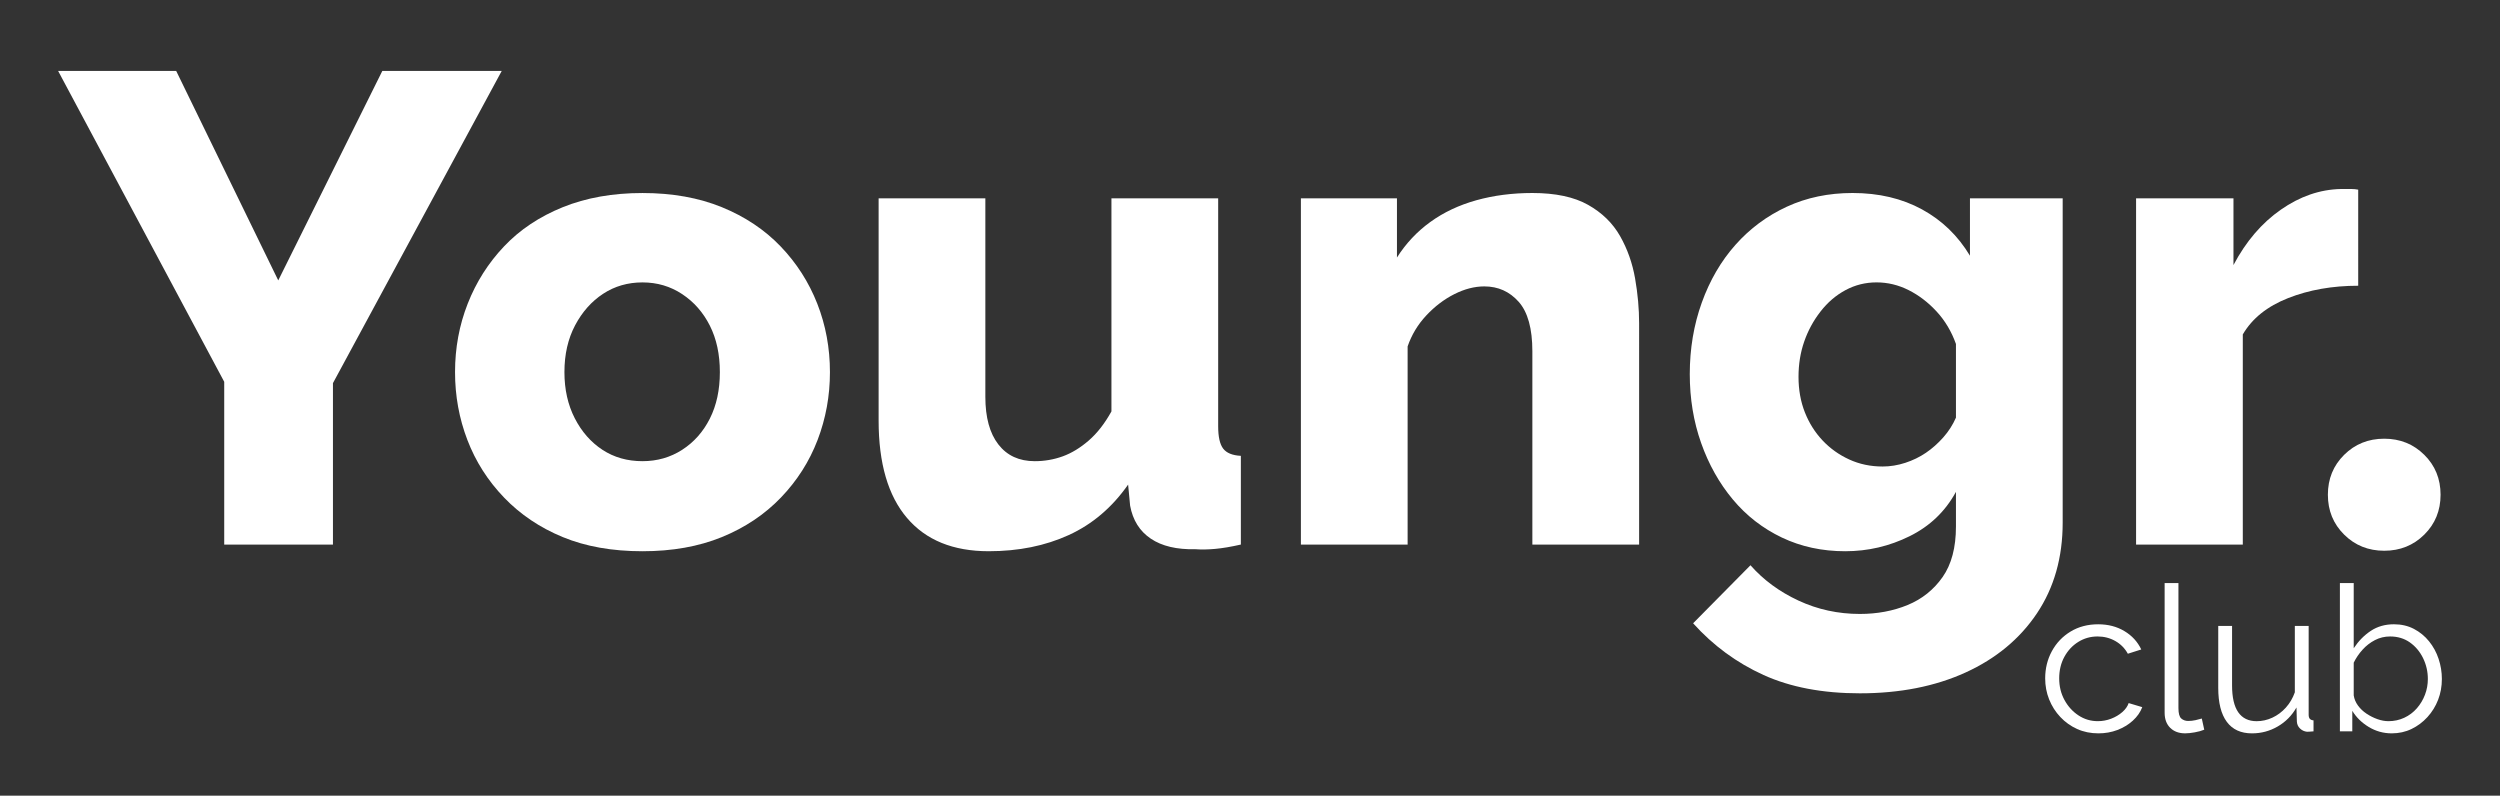
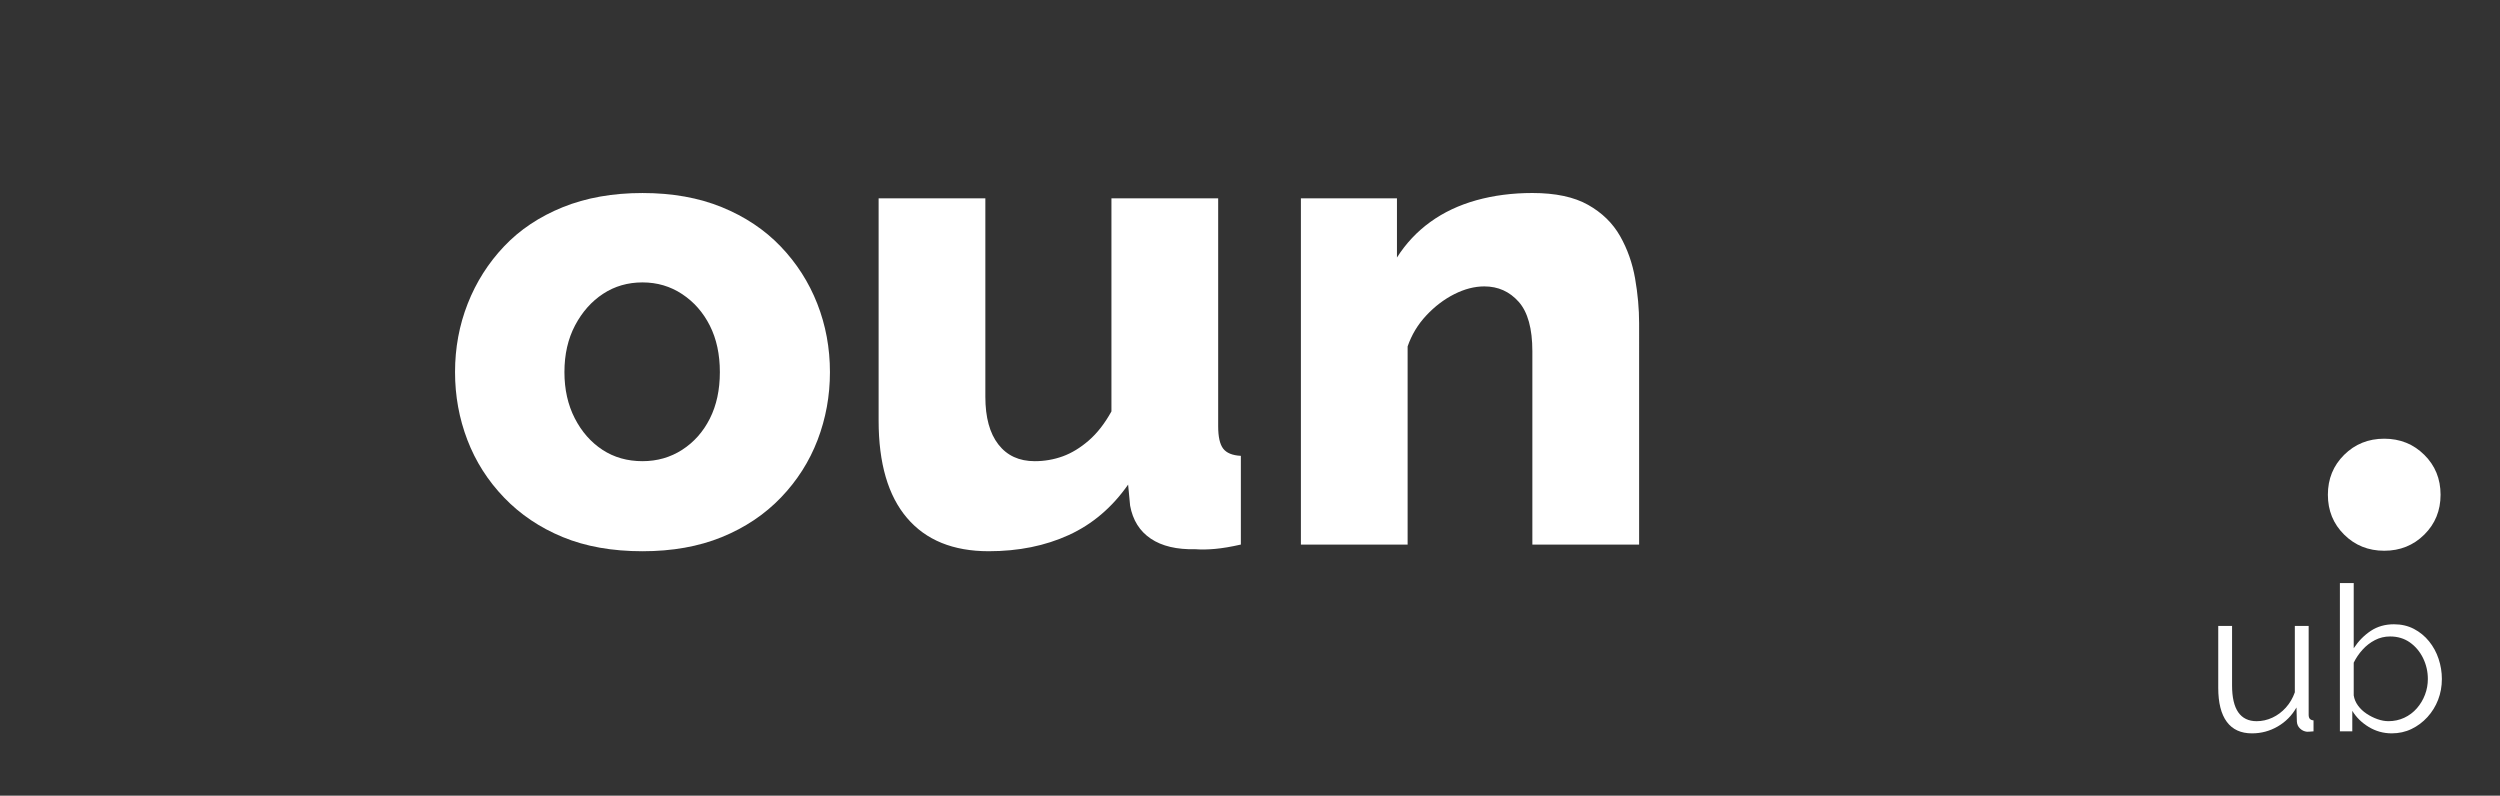
<svg xmlns="http://www.w3.org/2000/svg" xml:space="preserve" viewBox="0 0 260.16 82.8" y="0px" x="0px" version="1.1">
  <rect x="0" y="0" width="260.16" height="82.8" fill="#333333" stroke="none" />
  <g id="Youngr.">
    <g>
-       <path d="M18.335,7.382L28.956,29.18l10.83-21.798h12.426L34.648,39.87V56.67H23.333V39.731L6.048,7.382H18.335z" fill="#FFFFFF" />
      <path d="M66.859,57.364c-3.148,0-5.913-0.491-8.295-1.473c-2.384-0.983-4.42-2.354-6.109-4.112    c-1.69-1.759-2.962-3.757-3.818-5.995c-0.857-2.239-1.284-4.591-1.284-7.059c0-2.512,0.439-4.888,1.319-7.126    c0.879-2.239,2.14-4.226,3.784-5.961c1.642-1.735,3.679-3.094,6.109-4.077c2.43-0.982,5.194-1.474,8.295-1.474    c3.1,0,5.854,0.492,8.261,1.474c2.406,0.983,4.443,2.342,6.109,4.077c1.666,1.736,2.938,3.723,3.818,5.961    c0.878,2.239,1.319,4.614,1.319,7.126c0,2.468-0.429,4.82-1.284,7.059c-0.857,2.238-2.129,4.236-3.818,5.995    c-1.69,1.759-3.738,3.129-6.144,4.112C72.713,56.873,69.959,57.364,66.859,57.364z M58.737,38.724    c0,1.805,0.358,3.406,1.076,4.804c0.717,1.397,1.677,2.491,2.881,3.281c1.203,0.789,2.591,1.183,4.165,1.183    c1.527,0,2.904-0.394,4.13-1.183c1.226-0.79,2.187-1.873,2.881-3.248s1.042-2.988,1.042-4.837c0-1.849-0.347-3.461-1.042-4.837    c-0.694-1.375-1.655-2.47-2.881-3.281c-1.227-0.812-2.603-1.218-4.13-1.218s-2.893,0.395-4.096,1.185    c-1.204,0.79-2.176,1.883-2.916,3.281C59.107,35.252,58.737,36.875,58.737,38.724z" fill="#FFFFFF" />
      <path d="M91.433,43.773V20.641h11.107v20.65c0,2.143,0.451,3.795,1.354,4.958c0.902,1.163,2.163,1.743,3.783,1.743    c1.018,0,1.989-0.168,2.916-0.504c0.925-0.336,1.828-0.885,2.708-1.647c0.878-0.763,1.666-1.772,2.36-3.028V20.641h11.107v23.72    c0,1.094,0.173,1.868,0.521,2.324c0.347,0.455,0.96,0.706,1.84,0.752v9.232c-1.019,0.231-1.909,0.382-2.673,0.451    s-1.447,0.08-2.048,0.035c-1.944,0.045-3.495-0.321-4.651-1.1c-1.157-0.778-1.875-1.923-2.152-3.432l-0.208-2.194    c-1.666,2.38-3.726,4.131-6.178,5.252c-2.454,1.121-5.23,1.682-8.331,1.682c-3.703,0-6.537-1.155-8.503-3.467    C92.416,51.587,91.433,48.212,91.433,43.773z" fill="#FFFFFF" />
      <path d="M170.571,56.67h-11.107V36.554c0-2.362-0.475-4.079-1.423-5.147c-0.949-1.068-2.142-1.603-3.575-1.603    c-1.019,0-2.06,0.269-3.124,0.806c-1.064,0.538-2.037,1.276-2.915,2.216c-0.88,0.94-1.527,2.014-1.944,3.223V56.67h-11.106V20.641    h9.996V26.8c0.925-1.461,2.082-2.694,3.471-3.699s2.985-1.758,4.79-2.262c1.805-0.502,3.749-0.754,5.831-0.754    c2.406,0,4.339,0.411,5.797,1.233s2.568,1.907,3.332,3.254s1.284,2.82,1.562,4.419c0.278,1.599,0.417,3.152,0.417,4.659V56.67z" fill="#FFFFFF" />
-       <path d="M192.021,57.364c-2.407,0-4.605-0.477-6.595-1.426c-1.99-0.95-3.691-2.272-5.103-3.964    c-1.412-1.692-2.511-3.651-3.297-5.877c-0.788-2.226-1.181-4.613-1.181-7.165c0-2.642,0.417-5.122,1.25-7.44    c0.833-2.318,2.001-4.324,3.506-6.016c1.503-1.692,3.285-3.015,5.345-3.965c2.059-0.95,4.339-1.426,6.838-1.426    c2.73,0,5.137,0.567,7.22,1.701c2.082,1.135,3.748,2.742,4.998,4.825v-5.97h9.649v33.742c0,3.627-0.892,6.771-2.673,9.435    c-1.782,2.661-4.259,4.716-7.428,6.163c-3.171,1.445-6.838,2.169-11.003,2.169c-3.888,0-7.231-0.637-10.031-1.909    c-2.801-1.273-5.241-3.066-7.323-5.38l5.97-6.039c1.342,1.527,3.008,2.753,4.998,3.679c1.989,0.926,4.118,1.389,6.387,1.389    c1.805,0,3.459-0.31,4.964-0.928c1.503-0.618,2.718-1.589,3.644-2.91c0.926-1.323,1.389-3.075,1.389-5.256v-3.61    c-1.11,2.037-2.719,3.575-4.824,4.616C196.614,56.843,194.382,57.364,192.021,57.364z M195.909,48.547    c0.786,0,1.572-0.127,2.36-0.383c0.786-0.256,1.503-0.604,2.151-1.046c0.647-0.44,1.25-0.975,1.806-1.602    c0.555-0.627,0.994-1.312,1.318-2.056v-7.665c-0.463-1.299-1.135-2.426-2.013-3.378c-0.88-0.953-1.852-1.695-2.916-2.229    c-1.065-0.534-2.176-0.802-3.332-0.802c-1.157,0-2.233,0.268-3.228,0.802c-0.996,0.534-1.864,1.276-2.604,2.229    c-0.741,0.952-1.309,1.998-1.701,3.136c-0.394,1.138-0.59,2.357-0.59,3.657c0,1.347,0.219,2.578,0.659,3.693    c0.439,1.115,1.053,2.09,1.84,2.926c0.786,0.836,1.712,1.498,2.777,1.985C193.502,48.304,194.659,48.547,195.909,48.547z" fill="#FFFFFF" />
-       <path d="M245.405,29.735c-2.685,0-5.114,0.428-7.289,1.284c-2.176,0.857-3.749,2.117-4.721,3.783V56.67h-11.106    V20.641h10.135v6.942c1.295-2.453,2.938-4.374,4.929-5.762c1.989-1.389,4.072-2.105,6.248-2.152c0.509,0,0.878,0,1.11,0    c0.231,0,0.462,0.024,0.694,0.069V29.735z" fill="#FFFFFF" />
      <path d="M248.112,57.313c-1.65,0-3.04-0.559-4.17-1.678c-1.13-1.118-1.694-2.502-1.694-4.152    c0-1.648,0.564-3.033,1.694-4.151c1.13-1.119,2.52-1.679,4.17-1.679c1.649,0,3.039,0.56,4.169,1.679    c1.13,1.118,1.694,2.503,1.694,4.151c0,1.65-0.564,3.034-1.694,4.152C251.151,56.754,249.762,57.313,248.112,57.313z" fill="#FFFFFF" />
    </g>
  </g>
  <g id="club">
    <g>
-       <path d="M218.368,76.316c-0.804,0-1.54-0.15-2.209-0.451c-0.669-0.302-1.254-0.719-1.754-1.251    c-0.501-0.532-0.888-1.142-1.163-1.828c-0.274-0.688-0.412-1.416-0.412-2.187c0-1.037,0.232-1.982,0.697-2.838    c0.466-0.854,1.113-1.534,1.945-2.039c0.831-0.504,1.789-0.756,2.874-0.756c1.028,0,1.938,0.235,2.727,0.708    c0.789,0.472,1.374,1.109,1.755,1.912l-1.396,0.444c-0.31-0.563-0.743-1.004-1.3-1.321c-0.557-0.316-1.173-0.476-1.85-0.476    c-0.732,0-1.402,0.189-2.008,0.567c-0.605,0.377-1.089,0.895-1.448,1.553c-0.358,0.657-0.538,1.405-0.538,2.245    c0,0.826,0.183,1.574,0.549,2.245c0.366,0.672,0.853,1.207,1.459,1.605c0.605,0.399,1.274,0.599,2.008,0.599    c0.479,0,0.94-0.085,1.385-0.254c0.443-0.169,0.831-0.397,1.162-0.687s0.553-0.603,0.666-0.941l1.416,0.423    c-0.197,0.521-0.525,0.99-0.983,1.406c-0.458,0.415-0.993,0.739-1.605,0.972C219.731,76.2,219.072,76.316,218.368,76.316z" fill="#FFFFFF" />
-       <path d="M225.259,60.675h1.438v13.012c0,0.554,0.099,0.915,0.296,1.085s0.437,0.255,0.719,0.255    c0.254,0,0.507-0.028,0.761-0.084c0.254-0.057,0.472-0.113,0.655-0.17l0.254,1.163c-0.268,0.113-0.596,0.204-0.983,0.274    s-0.722,0.105-1.004,0.105c-0.648,0-1.166-0.191-1.554-0.573c-0.388-0.383-0.581-0.907-0.581-1.572V60.675z" fill="#FFFFFF" />
      <path d="M230.839,71.579v-6.443h1.438v6.188c0,1.249,0.215,2.182,0.645,2.8c0.43,0.617,1.067,0.926,1.913,0.926    c0.563,0,1.109-0.123,1.638-0.368s0.997-0.596,1.406-1.051c0.408-0.456,0.718-0.985,0.93-1.588v-6.906h1.438v9.239    c0,0.196,0.042,0.34,0.127,0.432c0.084,0.091,0.211,0.144,0.38,0.157v1.142c-0.169,0.014-0.303,0.024-0.401,0.031    c-0.099,0.008-0.19,0.011-0.275,0.011c-0.281-0.028-0.524-0.14-0.729-0.337c-0.205-0.196-0.313-0.435-0.328-0.716l-0.042-1.474    c-0.479,0.843-1.131,1.503-1.955,1.979c-0.824,0.478-1.716,0.716-2.674,0.716c-1.155,0-2.029-0.399-2.621-1.2    C231.135,74.316,230.839,73.136,230.839,71.579z" fill="#FFFFFF" />
      <path d="M248.89,76.316c-0.86,0-1.656-0.222-2.389-0.665c-0.733-0.444-1.304-1.004-1.712-1.681v2.135h-1.29v-15.43    h1.438v6.785c0.493-0.747,1.085-1.35,1.775-1.808s1.493-0.687,2.41-0.687c0.774,0,1.469,0.161,2.082,0.483    c0.612,0.322,1.138,0.753,1.574,1.292c0.437,0.54,0.768,1.149,0.993,1.829s0.339,1.377,0.339,2.092    c0,0.771-0.131,1.492-0.392,2.164c-0.261,0.673-0.631,1.272-1.109,1.798c-0.479,0.525-1.032,0.938-1.659,1.24    C250.323,76.166,249.636,76.316,248.89,76.316z M248.551,75.048c0.592,0,1.142-0.119,1.648-0.356    c0.508-0.238,0.944-0.566,1.311-0.986s0.648-0.893,0.846-1.417s0.296-1.066,0.296-1.626c0-0.77-0.166-1.494-0.496-2.173    c-0.332-0.678-0.79-1.224-1.374-1.637c-0.585-0.412-1.272-0.619-2.062-0.619c-0.563,0-1.088,0.126-1.574,0.378    s-0.916,0.584-1.289,0.997c-0.374,0.413-0.681,0.864-0.92,1.354v3.399c0.057,0.378,0.204,0.731,0.444,1.061    c0.239,0.328,0.539,0.611,0.897,0.85c0.359,0.237,0.736,0.427,1.131,0.566S248.184,75.048,248.551,75.048z" fill="#FFFFFF" />
    </g>
  </g>
</svg>